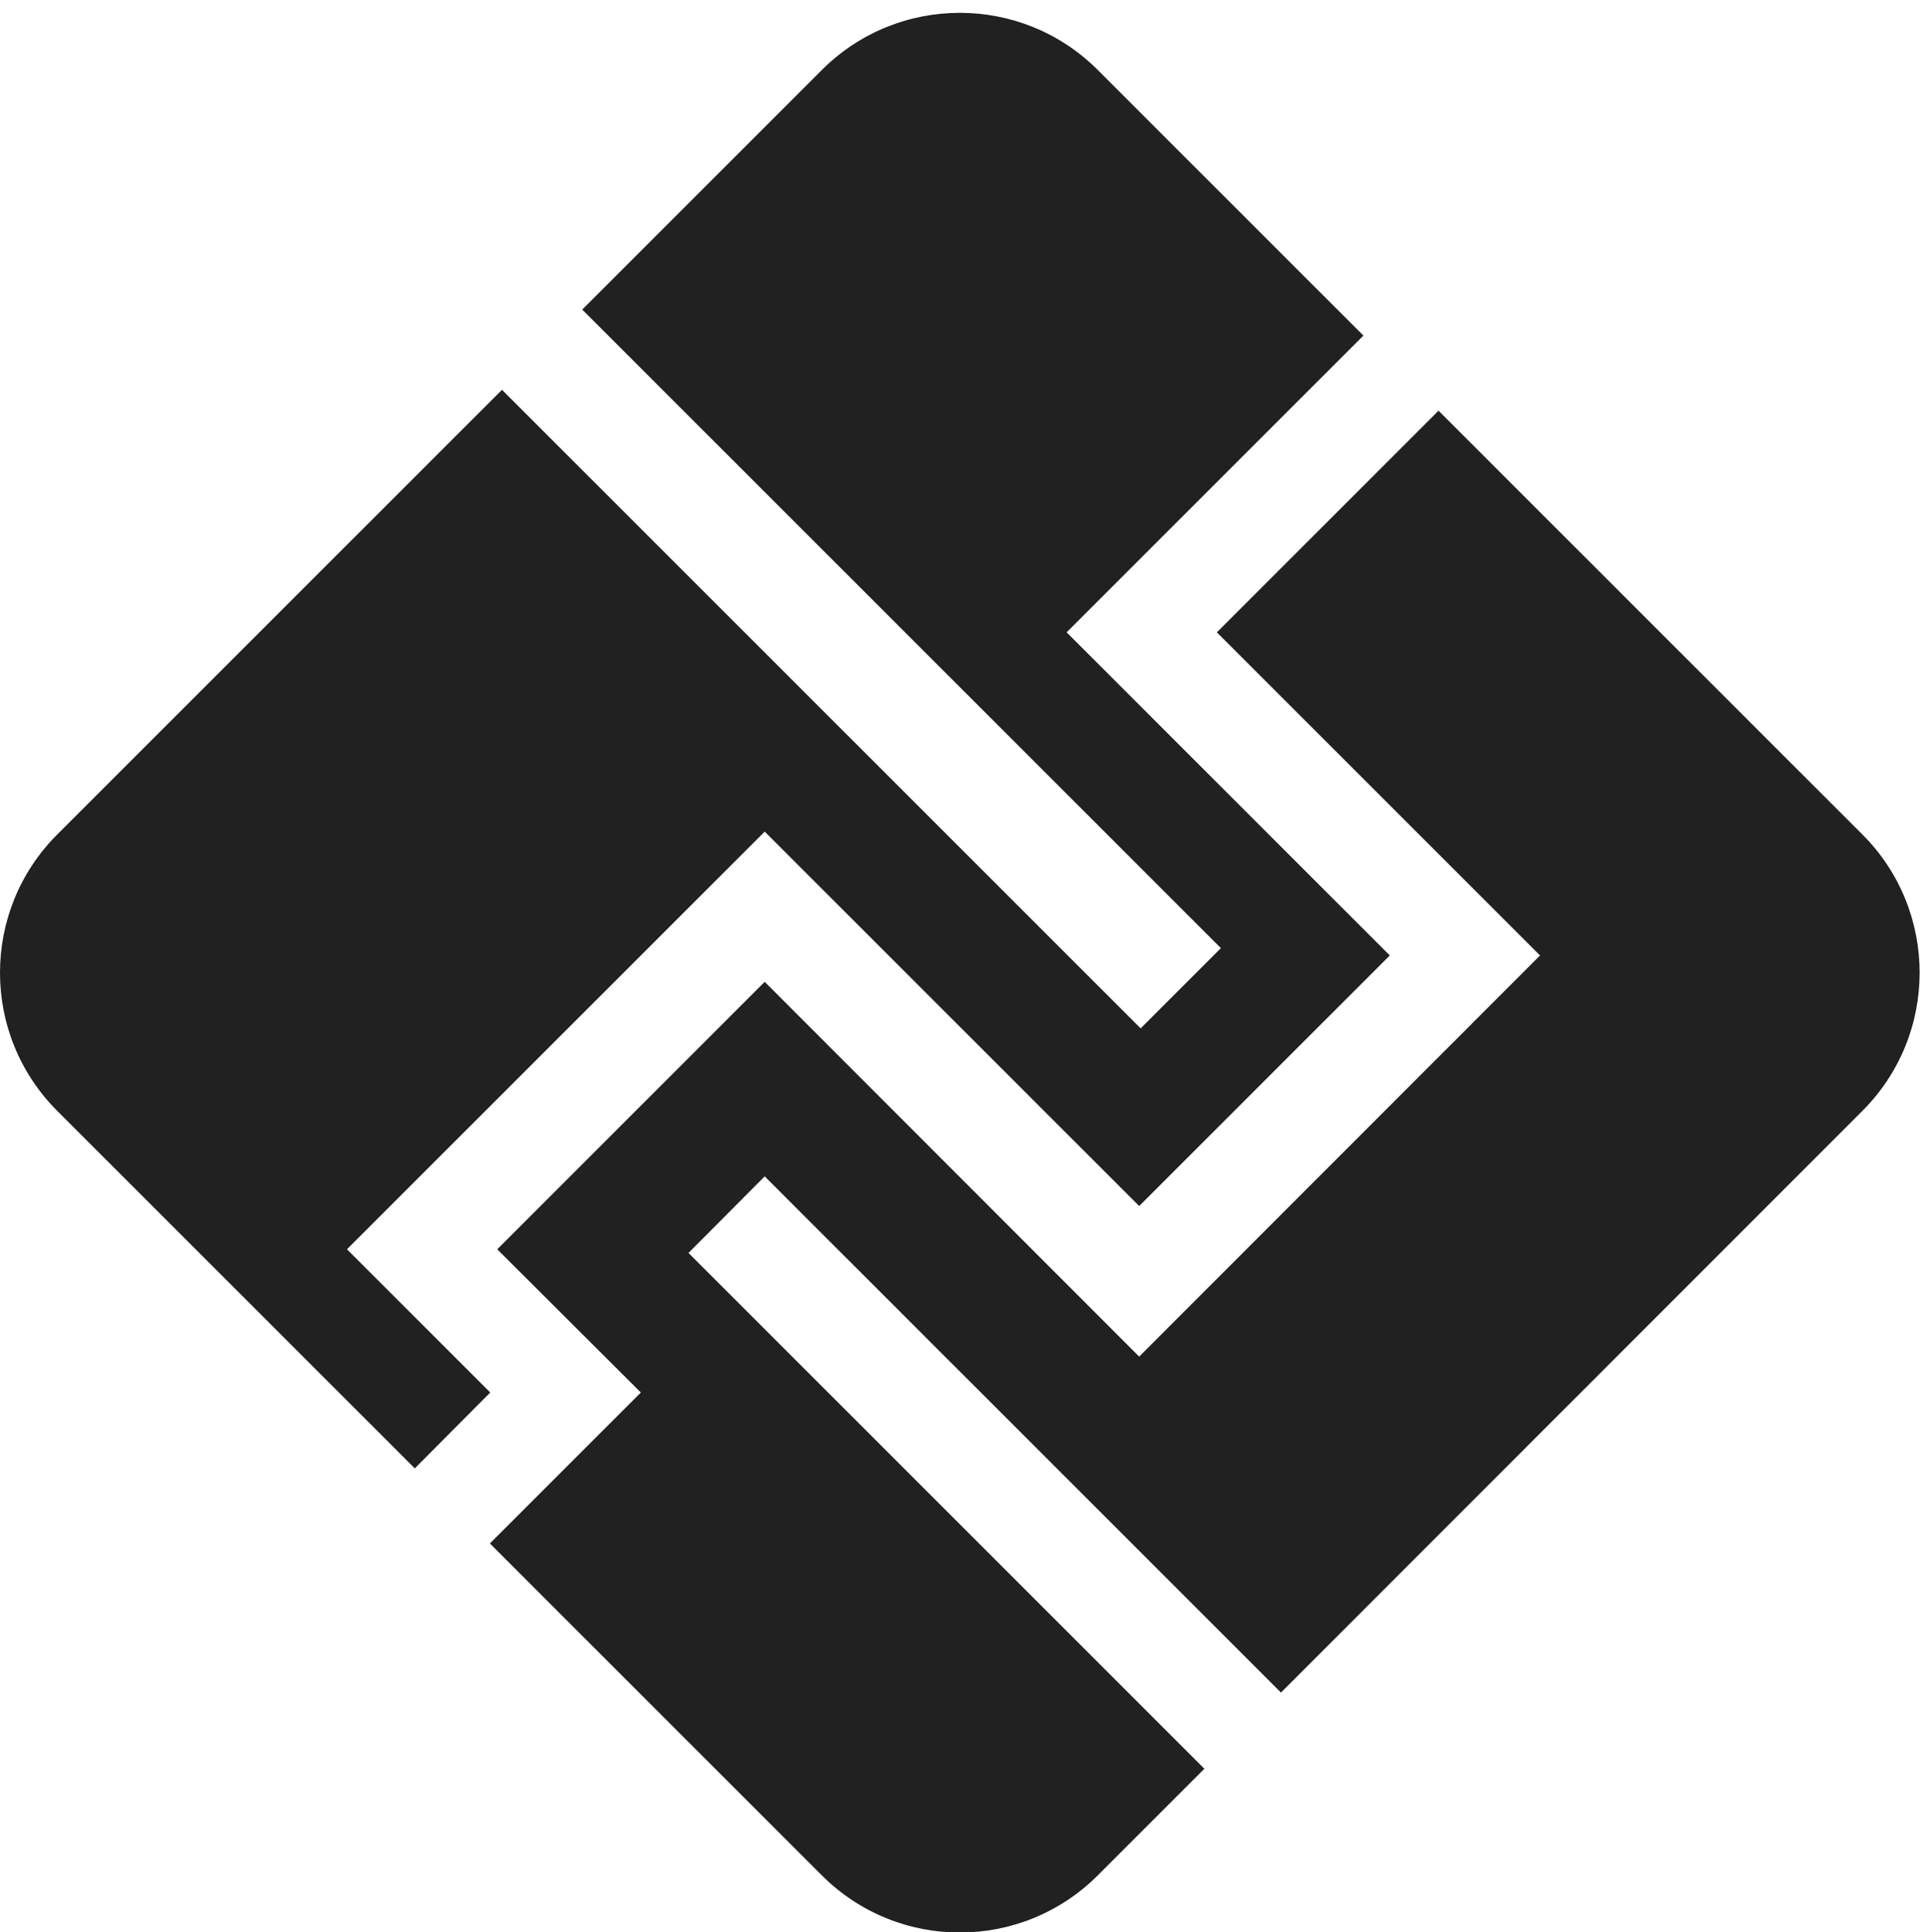
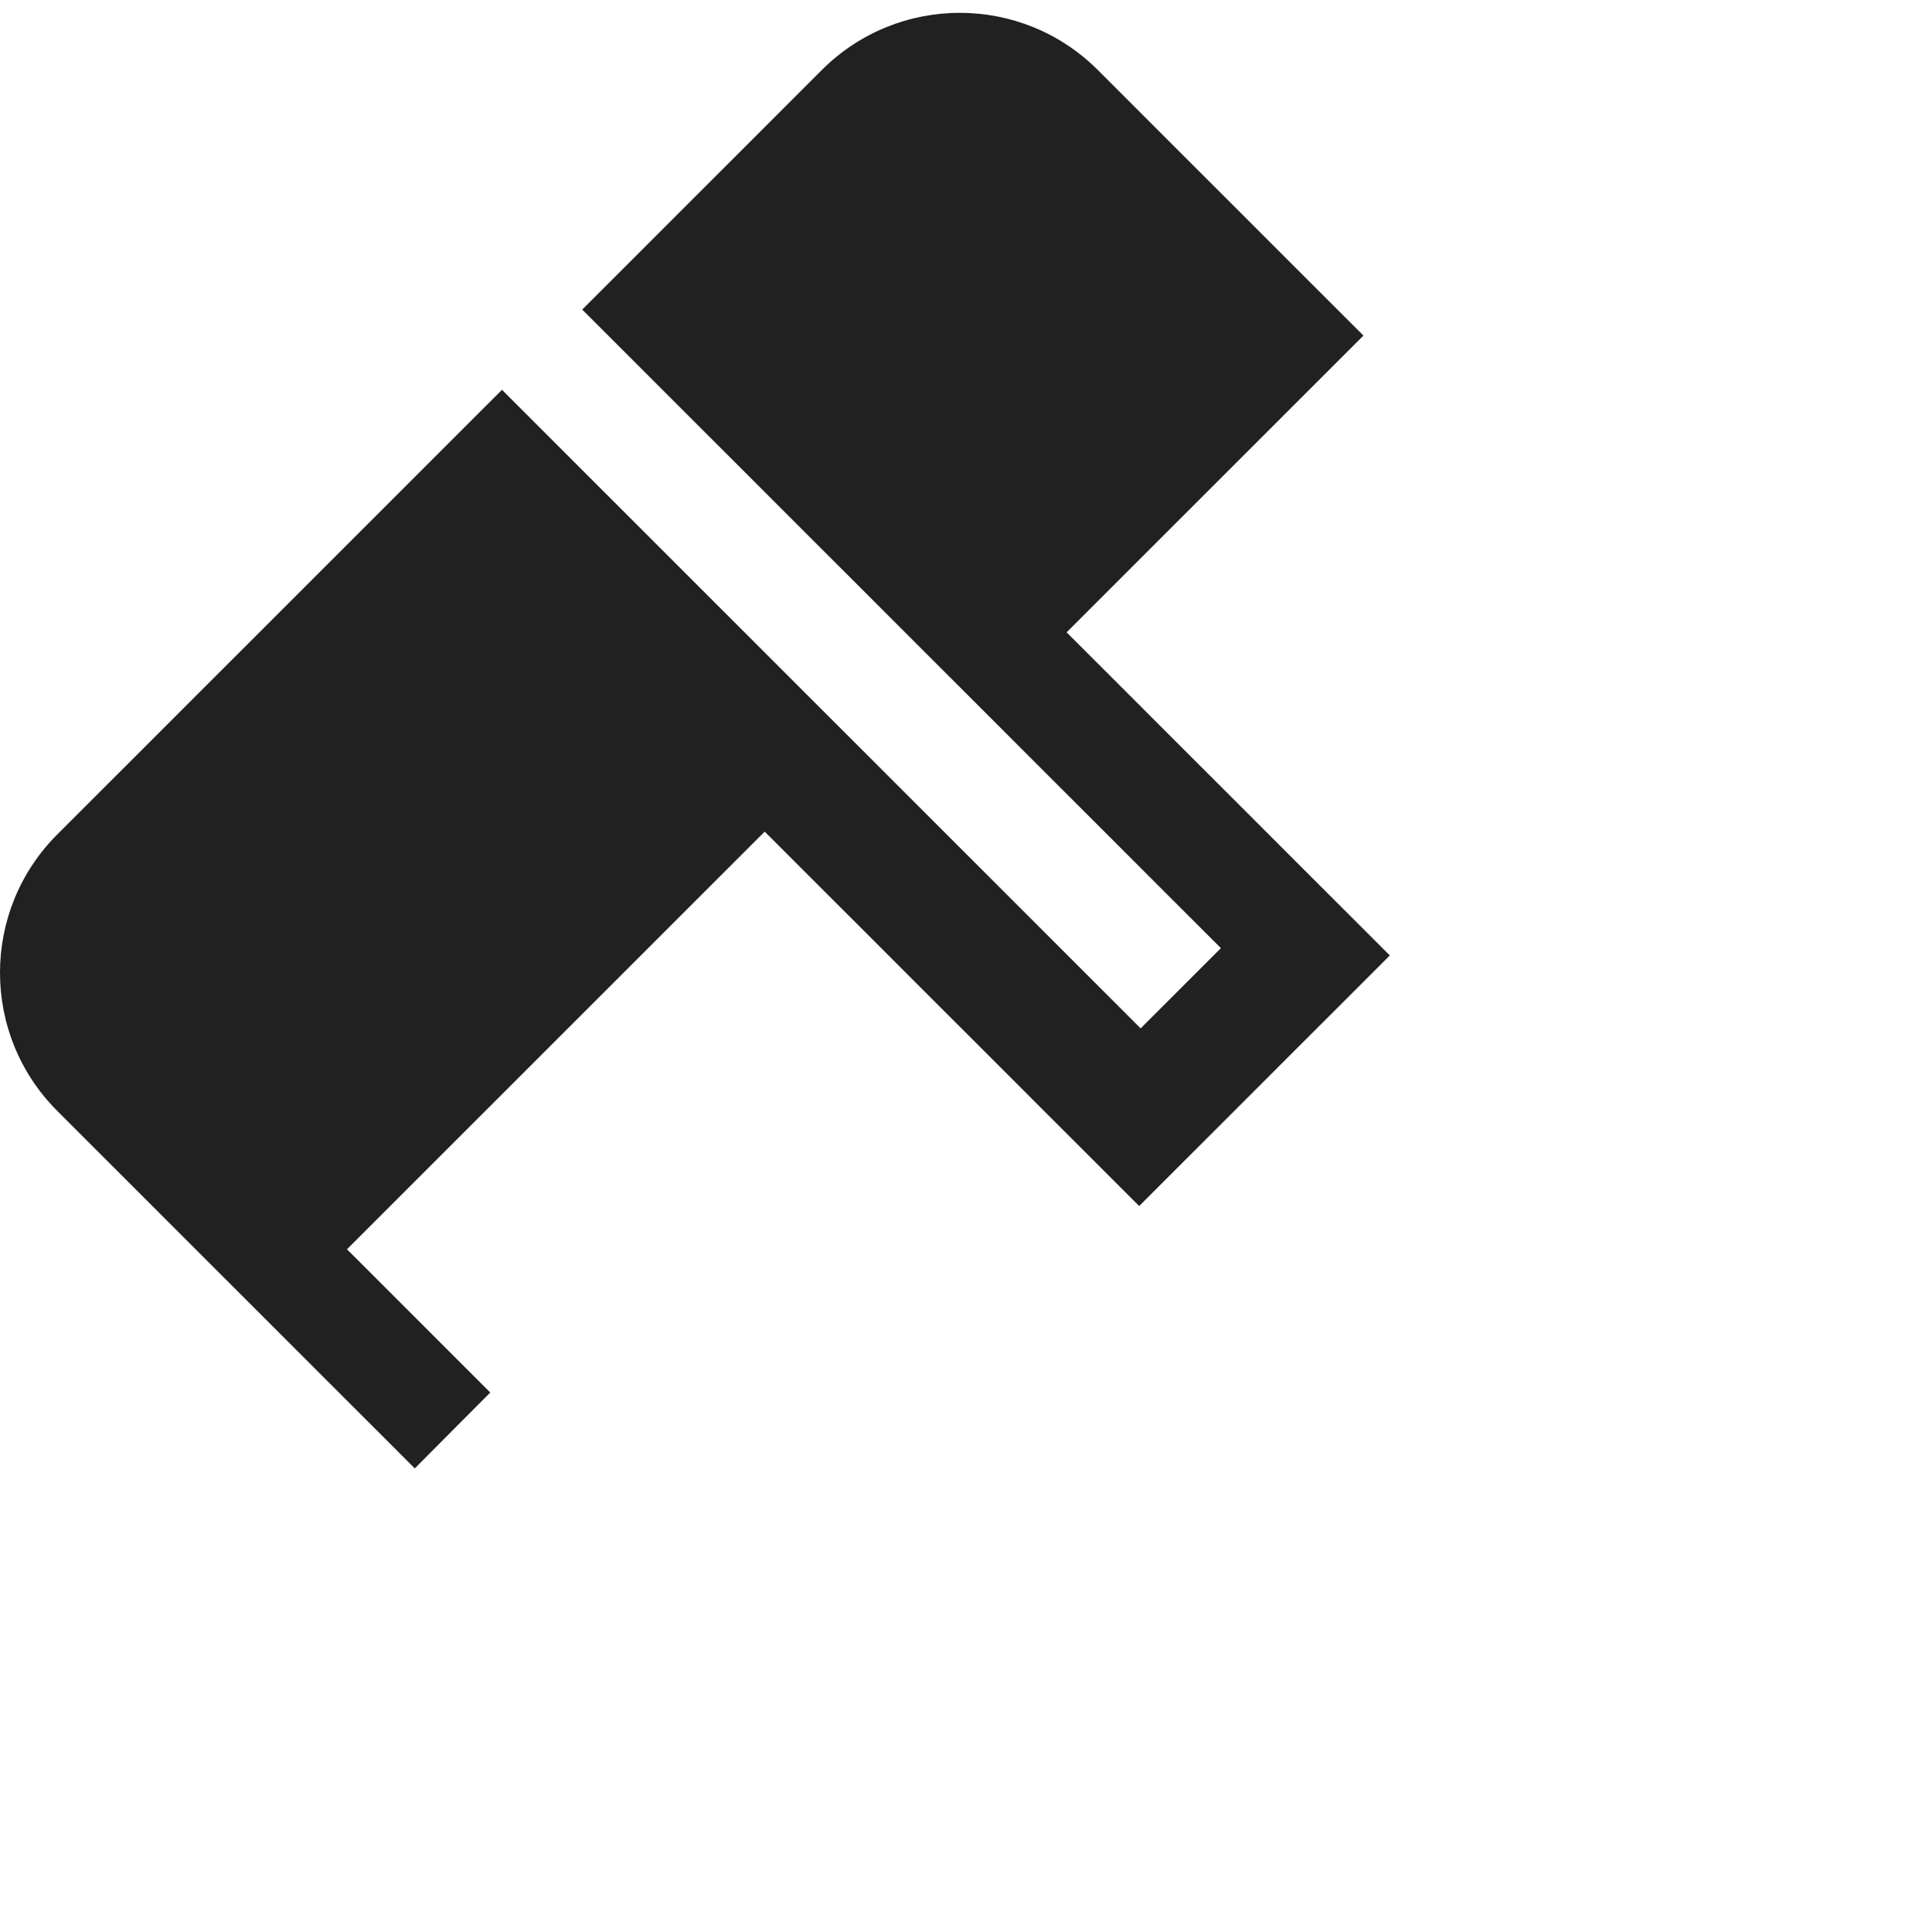
<svg xmlns="http://www.w3.org/2000/svg" id="Layer_1" width="52.4" height="52.74" version="1.1" viewBox="0 0 52.4 52.74">
  <path d="M37.93,26.08l-6.84,6.84-10.22-10.22-11.4,11.4,3.91,3.91-2.06,2.07L1.56,30.32c-2.08-2.08-2.08-5.46,0-7.54l12.14-12.14,17.43,17.43,2.19-2.19L15.89,8.45l6.54-6.54c2.08-2.08,5.45-2.08,7.53,0l7.25,7.25-8.1,8.1,8.82,8.82Z" fill="#212121" />
-   <path d="M50.83,30.32l-15.87,15.88-14.09-14.09-2.08,2.09,14.08,14.08-2.91,2.91c-2.08,2.08-5.45,2.08-7.53,0l-9.06-9.06,4.12-4.12-3.92-3.91,7.3-7.3,10.22,10.23,10.94-10.95-8.82-8.82,6.05-6.05,11.57,11.57c2.08,2.08,2.08,5.46,0,7.54Z" fill="#212121" />
</svg>